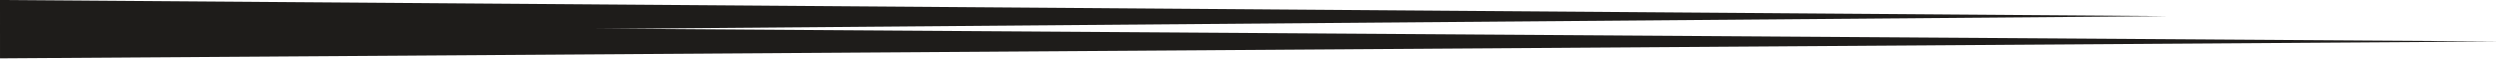
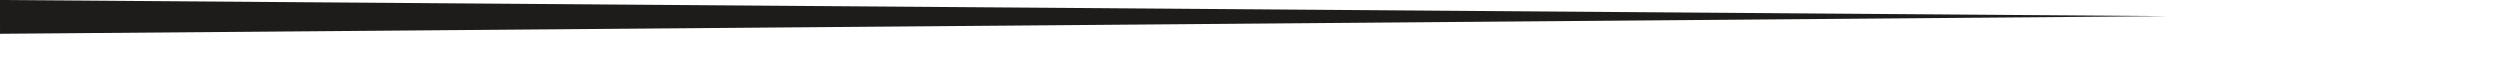
<svg xmlns="http://www.w3.org/2000/svg" width="100%" height="100%" viewBox="0 0 1850 44" version="1.1" xml:space="preserve" style="fill-rule:evenodd;clip-rule:evenodd;stroke-linejoin:round;stroke-miterlimit:2;">
  <g transform="matrix(1,0,0,1,-859.45,-1555.03)">
    <g transform="matrix(4.167,0,0,4.167,859.45,1580.03)">
      <path d="M0,-6L384.957,-3.132L0.002,0L0,-6Z" style="fill:rgb(30,28,26);fill-rule:nonzero;" />
    </g>
    <g transform="matrix(4.167,0,0,4.167,859.455,1598.21)">
-       <path d="M0,-6L443.89,-3L0,0L0,-6Z" style="fill:rgb(30,28,26);fill-rule:nonzero;" />
-     </g>
+       </g>
  </g>
</svg>